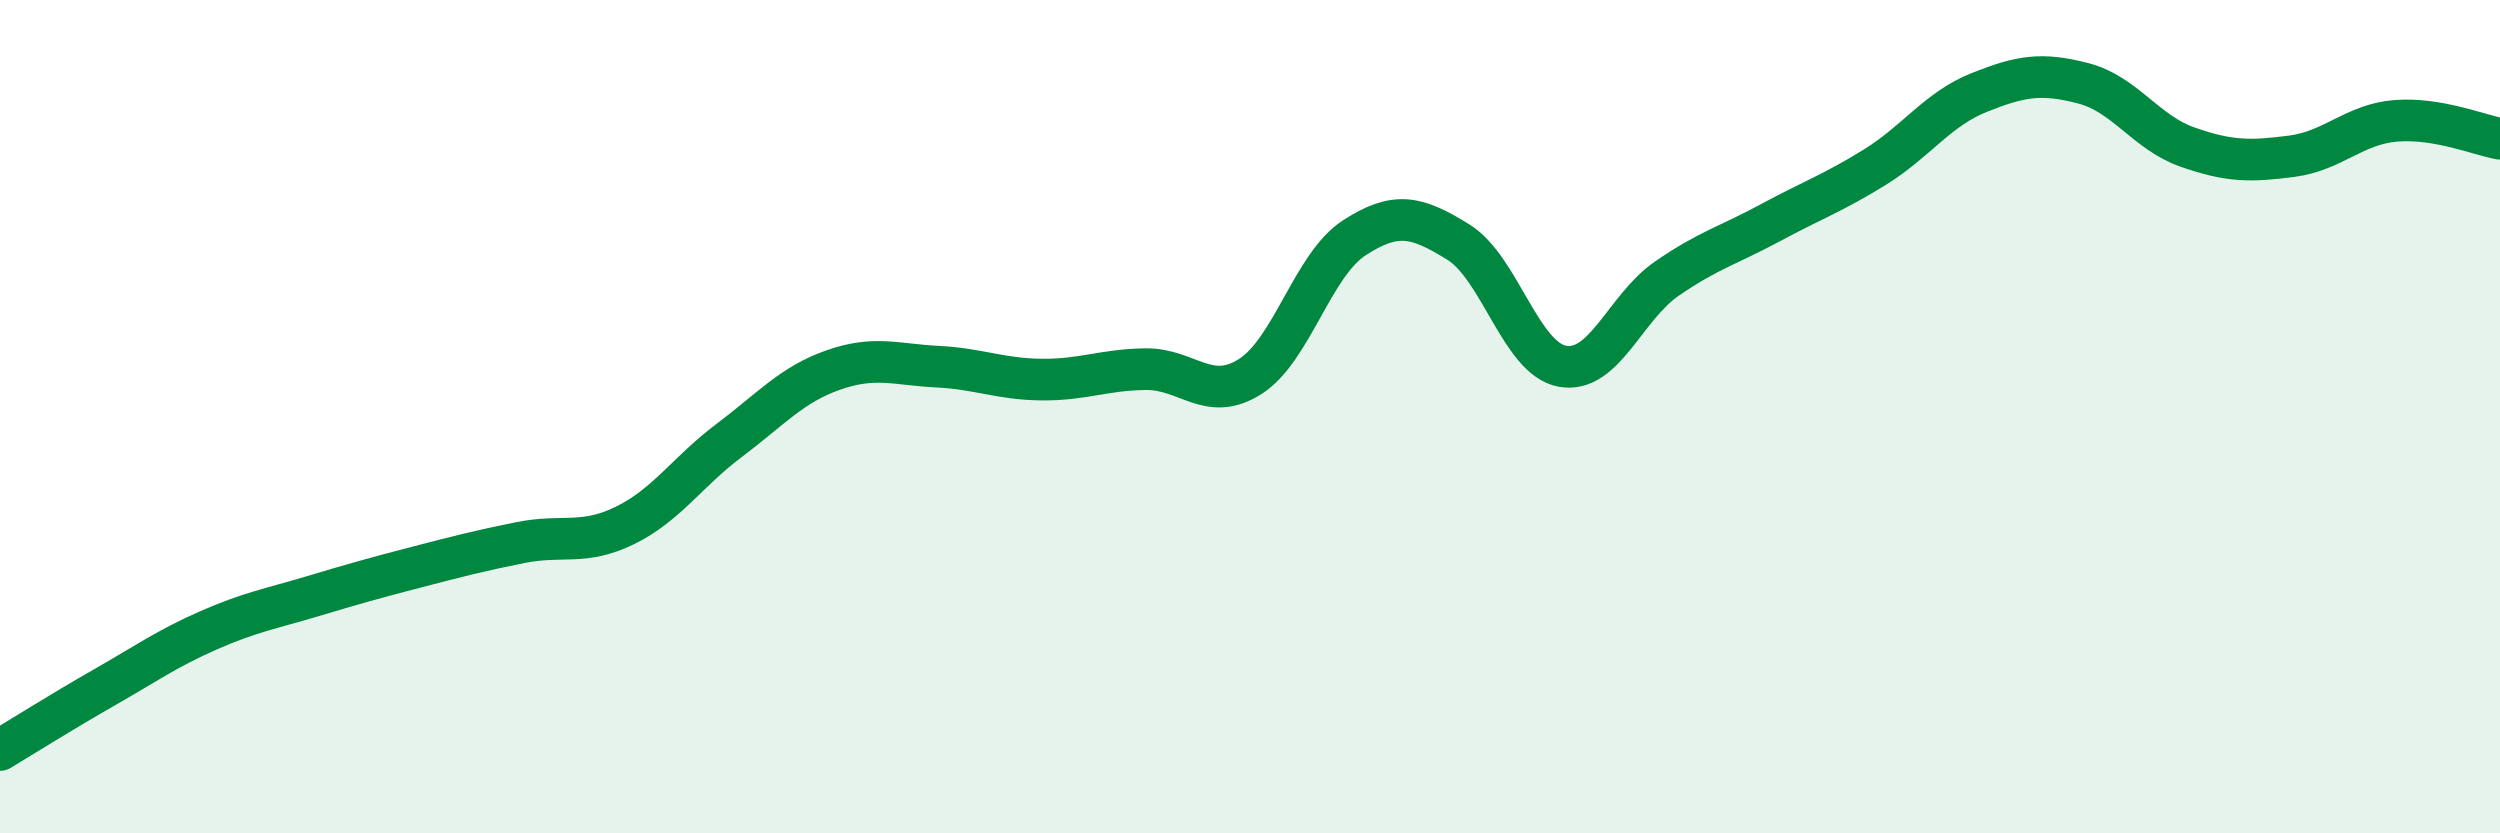
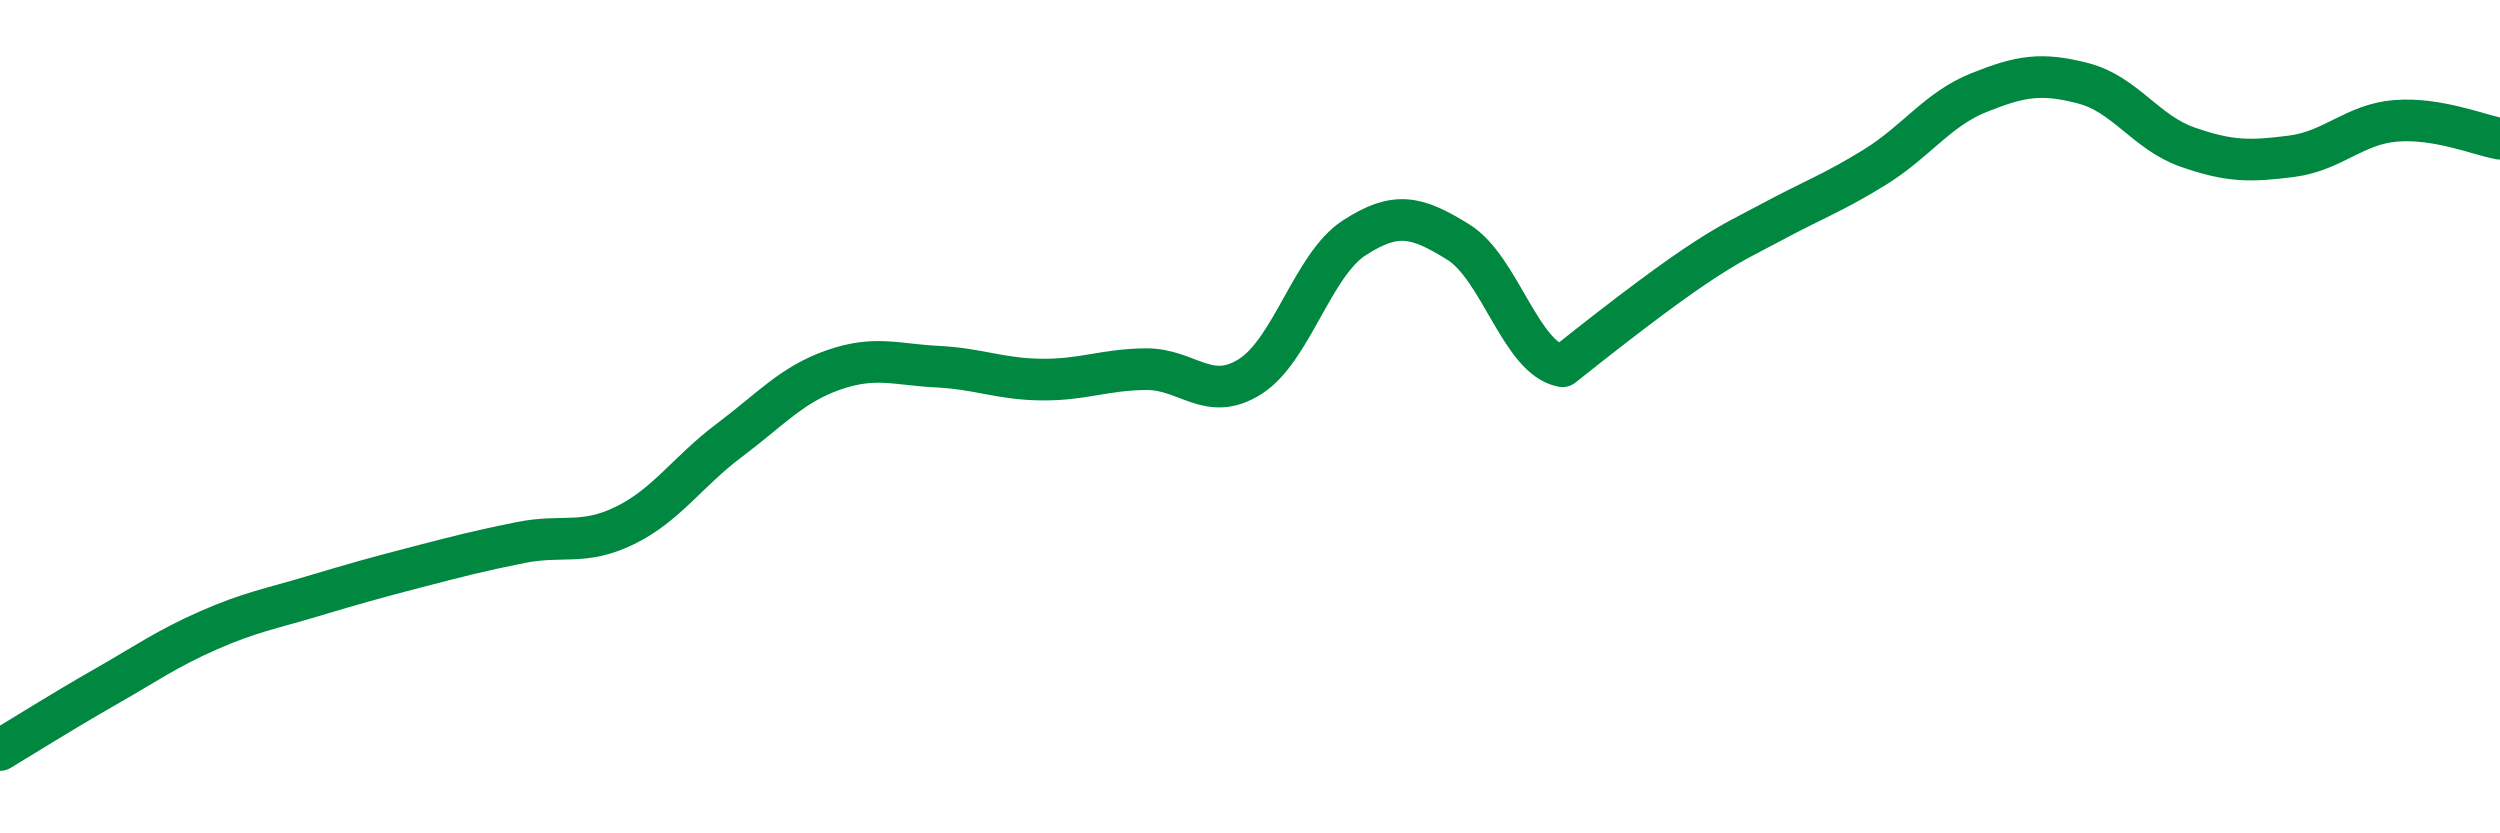
<svg xmlns="http://www.w3.org/2000/svg" width="60" height="20" viewBox="0 0 60 20">
-   <path d="M 0,18 C 0.5,17.7 1.5,17.07 2.5,16.5 C 3.5,15.93 4,15.57 5,15.13 C 6,14.69 6.5,14.61 7.5,14.31 C 8.5,14.01 9,13.87 10,13.61 C 11,13.35 11.5,13.22 12.5,13.02 C 13.5,12.82 14,13.1 15,12.61 C 16,12.12 16.5,11.32 17.5,10.57 C 18.5,9.82 19,9.23 20,8.88 C 21,8.53 21.5,8.75 22.5,8.8 C 23.5,8.85 24,9.1 25,9.11 C 26,9.12 26.5,8.87 27.5,8.86 C 28.5,8.85 29,9.67 30,9.04 C 31,8.41 31.5,6.36 32.5,5.71 C 33.5,5.06 34,5.19 35,5.81 C 36,6.43 36.5,8.61 37.5,8.79 C 38.5,8.97 39,7.38 40,6.69 C 41,6 41.5,5.88 42.5,5.34 C 43.5,4.8 44,4.63 45,4.01 C 46,3.39 46.5,2.62 47.5,2.22 C 48.5,1.82 49,1.74 50,2 C 51,2.26 51.5,3.18 52.5,3.53 C 53.5,3.88 54,3.88 55,3.75 C 56,3.62 56.5,2.98 57.5,2.9 C 58.5,2.82 59.5,3.24 60,3.33L60 20L0 20Z" fill="#008740" opacity="0.1" stroke-linecap="round" stroke-linejoin="round" />
-   <path d="M 0,18 C 0.5,17.7 1.5,17.07 2.5,16.5 C 3.5,15.93 4,15.57 5,15.13 C 6,14.69 6.5,14.61 7.5,14.31 C 8.5,14.01 9,13.87 10,13.61 C 11,13.35 11.5,13.22 12.5,13.02 C 13.5,12.82 14,13.1 15,12.61 C 16,12.12 16.5,11.32 17.5,10.57 C 18.5,9.82 19,9.23 20,8.88 C 21,8.53 21.5,8.75 22.5,8.8 C 23.5,8.85 24,9.1 25,9.11 C 26,9.12 26.5,8.87 27.5,8.86 C 28.5,8.85 29,9.67 30,9.04 C 31,8.41 31.5,6.36 32.5,5.71 C 33.5,5.06 34,5.19 35,5.81 C 36,6.43 36.5,8.61 37.5,8.79 C 38.5,8.97 39,7.38 40,6.69 C 41,6 41.5,5.88 42.5,5.34 C 43.5,4.8 44,4.63 45,4.01 C 46,3.39 46.5,2.62 47.5,2.22 C 48.5,1.82 49,1.74 50,2 C 51,2.26 51.5,3.18 52.5,3.53 C 53.5,3.88 54,3.88 55,3.75 C 56,3.62 56.5,2.98 57.5,2.9 C 58.5,2.82 59.5,3.24 60,3.33" stroke="#008740" stroke-width="1" fill="none" stroke-linecap="round" stroke-linejoin="round" />
+   <path d="M 0,18 C 0.5,17.7 1.5,17.07 2.5,16.5 C 3.5,15.93 4,15.57 5,15.13 C 6,14.69 6.5,14.61 7.5,14.31 C 8.5,14.01 9,13.87 10,13.61 C 11,13.35 11.5,13.22 12.5,13.02 C 13.5,12.82 14,13.1 15,12.61 C 16,12.12 16.5,11.32 17.5,10.57 C 18.5,9.82 19,9.23 20,8.88 C 21,8.53 21.5,8.75 22.5,8.8 C 23.5,8.85 24,9.1 25,9.11 C 26,9.12 26.5,8.87 27.5,8.86 C 28.5,8.85 29,9.67 30,9.04 C 31,8.41 31.5,6.36 32.5,5.71 C 33.5,5.06 34,5.19 35,5.81 C 36,6.43 36.5,8.61 37.5,8.79 C 41,6 41.5,5.88 42.5,5.34 C 43.5,4.8 44,4.63 45,4.01 C 46,3.39 46.5,2.62 47.5,2.22 C 48.5,1.82 49,1.74 50,2 C 51,2.26 51.5,3.18 52.5,3.53 C 53.5,3.88 54,3.88 55,3.75 C 56,3.62 56.5,2.98 57.5,2.9 C 58.5,2.82 59.5,3.24 60,3.33" stroke="#008740" stroke-width="1" fill="none" stroke-linecap="round" stroke-linejoin="round" />
</svg>